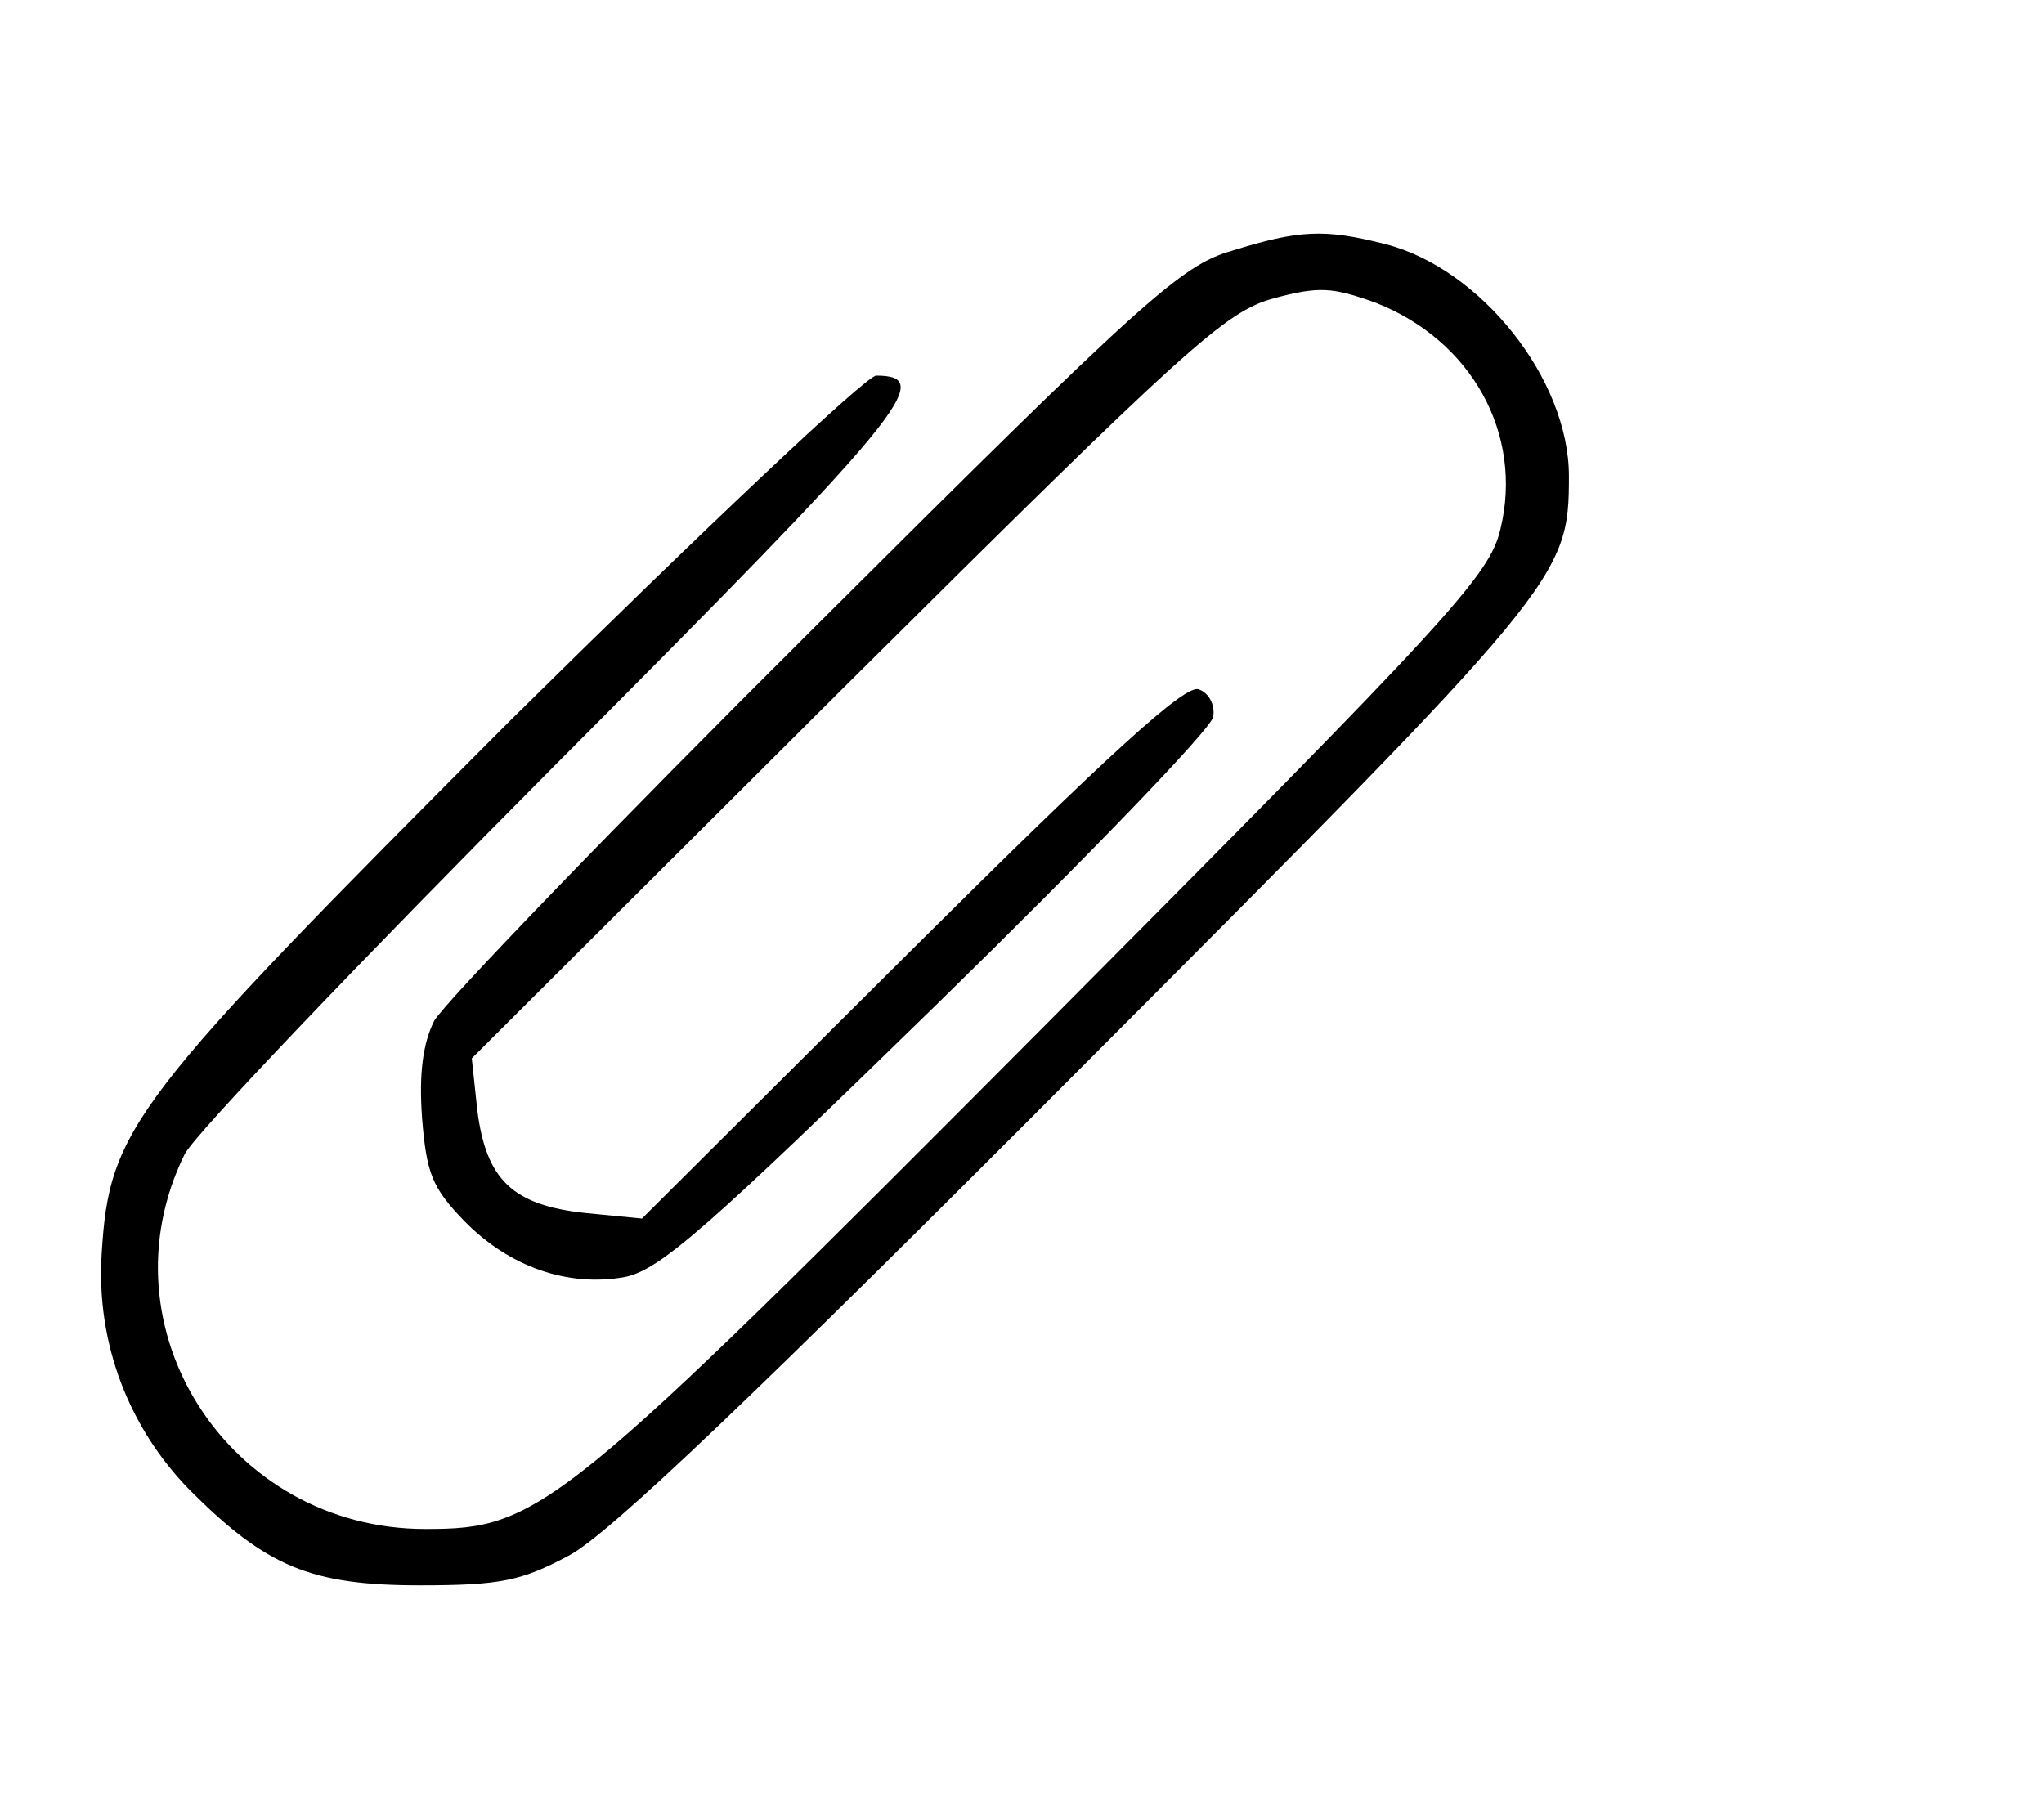
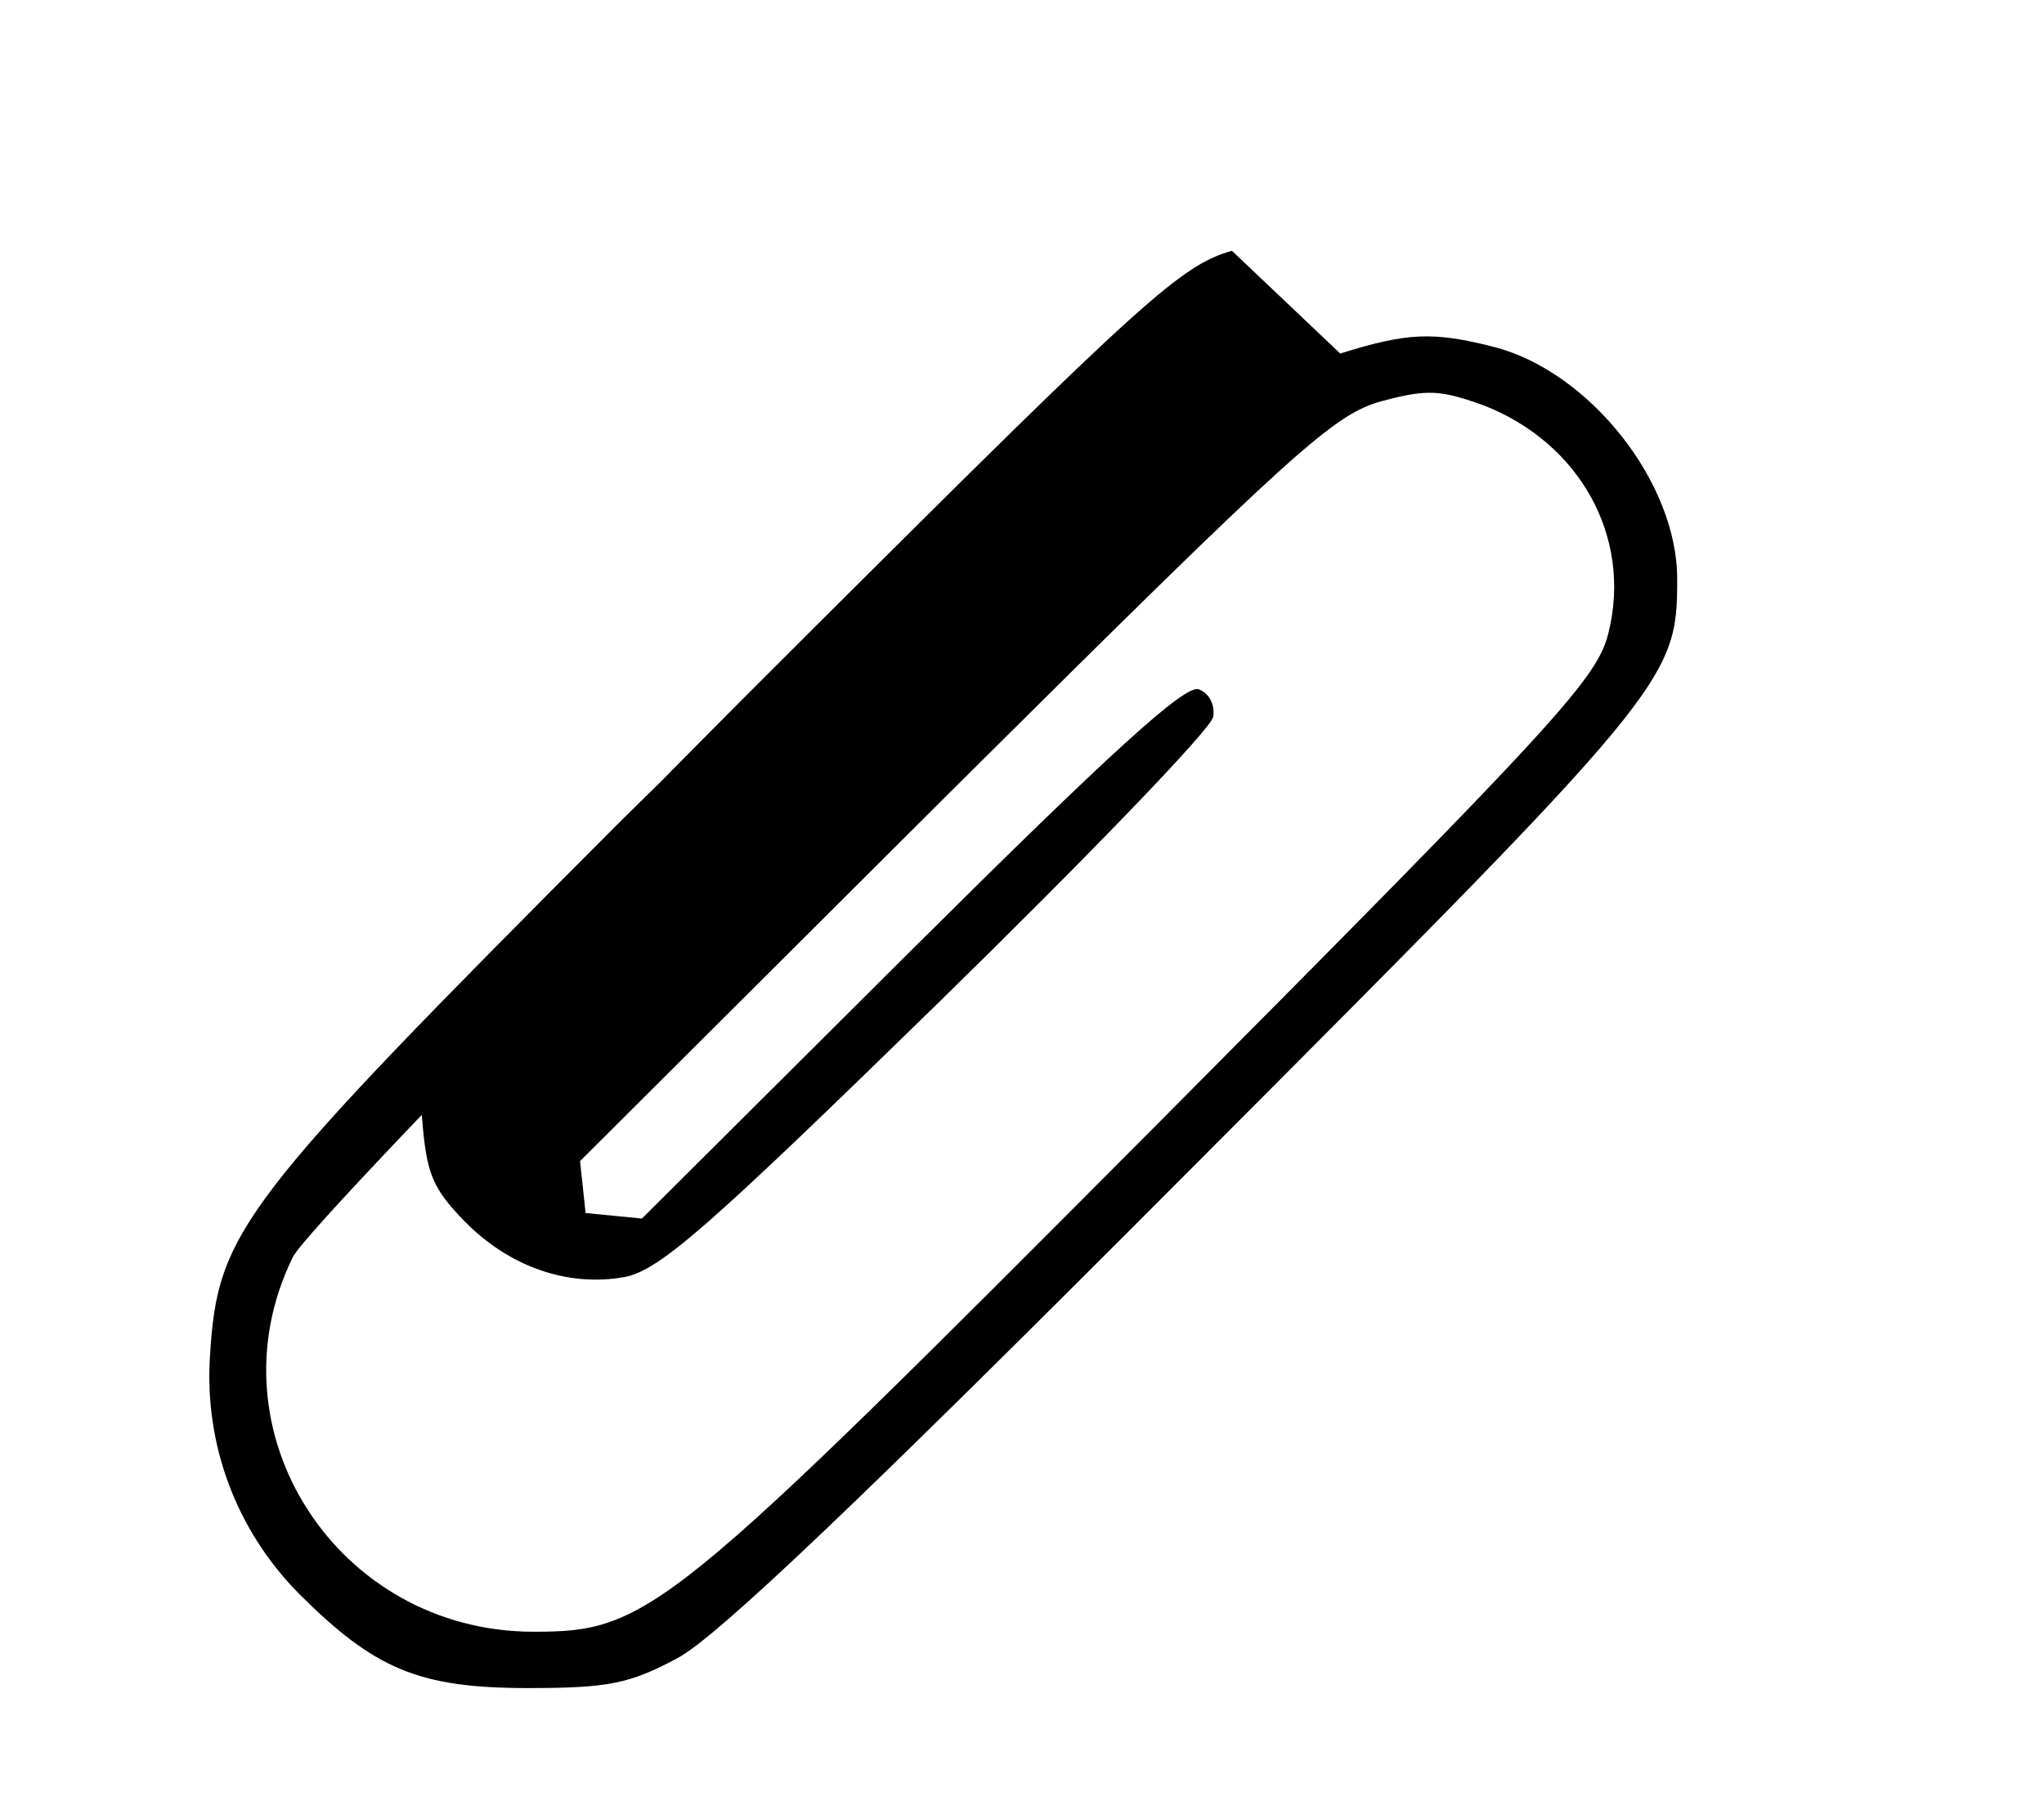
<svg xmlns="http://www.w3.org/2000/svg" version="1.0" width="185pt" height="163pt" viewBox="0 0 185 163" preserveAspectRatio="xMidYMid meet">
  <g transform="translate(0,163) scale(0.1,-0.1)" fill="#000000" stroke="none">
-     <path d="M1115 1403 c-46 -13 -80 -44 -378 -341 -181 -180 -335 -340 -344 -356 -10 -20 -14 -47 -11 -88 4 -50 9 -63 38 -93 41 -42 94 -60 145 -51 32 6 76 45 284 248 135 132 247 248 249 259 2 11 -4 22 -13 25 -12 5 -80 -57 -260 -236 l-244 -243 -51 5 c-66 7 -90 30 -98 93 l-5 47 339 338 c310 308 343 338 387 350 41 11 53 10 92 -4 87 -34 134 -119 113 -205 -10 -42 -43 -78 -411 -448 -441 -443 -458 -457 -562 -457 -178 0 -295 182 -218 339 8 17 159 175 335 352 316 317 346 353 291 353 -9 0 -158 -141 -331 -312 -344 -345 -363 -369 -370 -483 -5 -80 24 -157 80 -214 69 -69 109 -86 208 -86 73 0 92 4 135 27 36 19 169 146 462 440 437 438 443 445 443 537 0 88 -80 188 -166 210 -55 14 -78 13 -139 -6z" />
+     <path d="M1115 1403 c-46 -13 -80 -44 -378 -341 -181 -180 -335 -340 -344 -356 -10 -20 -14 -47 -11 -88 4 -50 9 -63 38 -93 41 -42 94 -60 145 -51 32 6 76 45 284 248 135 132 247 248 249 259 2 11 -4 22 -13 25 -12 5 -80 -57 -260 -236 l-244 -243 -51 5 l-5 47 339 338 c310 308 343 338 387 350 41 11 53 10 92 -4 87 -34 134 -119 113 -205 -10 -42 -43 -78 -411 -448 -441 -443 -458 -457 -562 -457 -178 0 -295 182 -218 339 8 17 159 175 335 352 316 317 346 353 291 353 -9 0 -158 -141 -331 -312 -344 -345 -363 -369 -370 -483 -5 -80 24 -157 80 -214 69 -69 109 -86 208 -86 73 0 92 4 135 27 36 19 169 146 462 440 437 438 443 445 443 537 0 88 -80 188 -166 210 -55 14 -78 13 -139 -6z" />
  </g>
</svg>